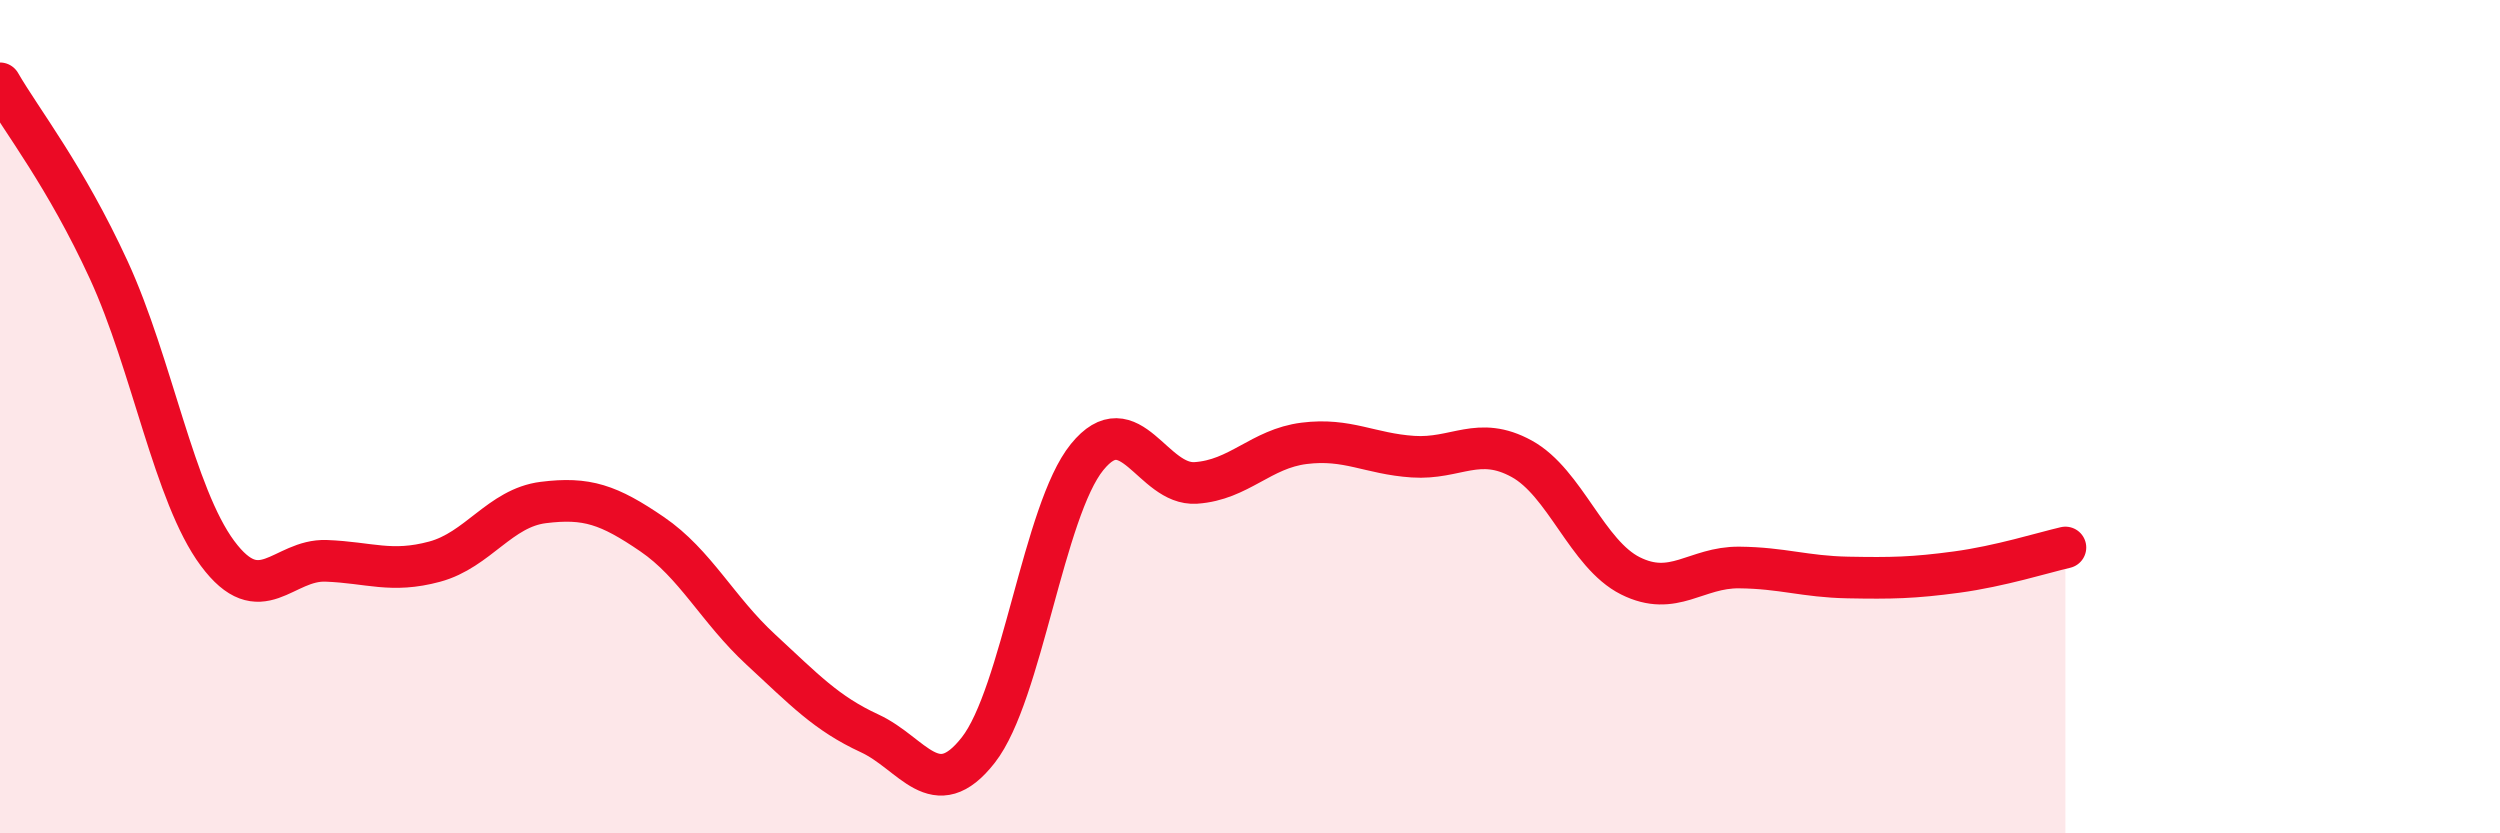
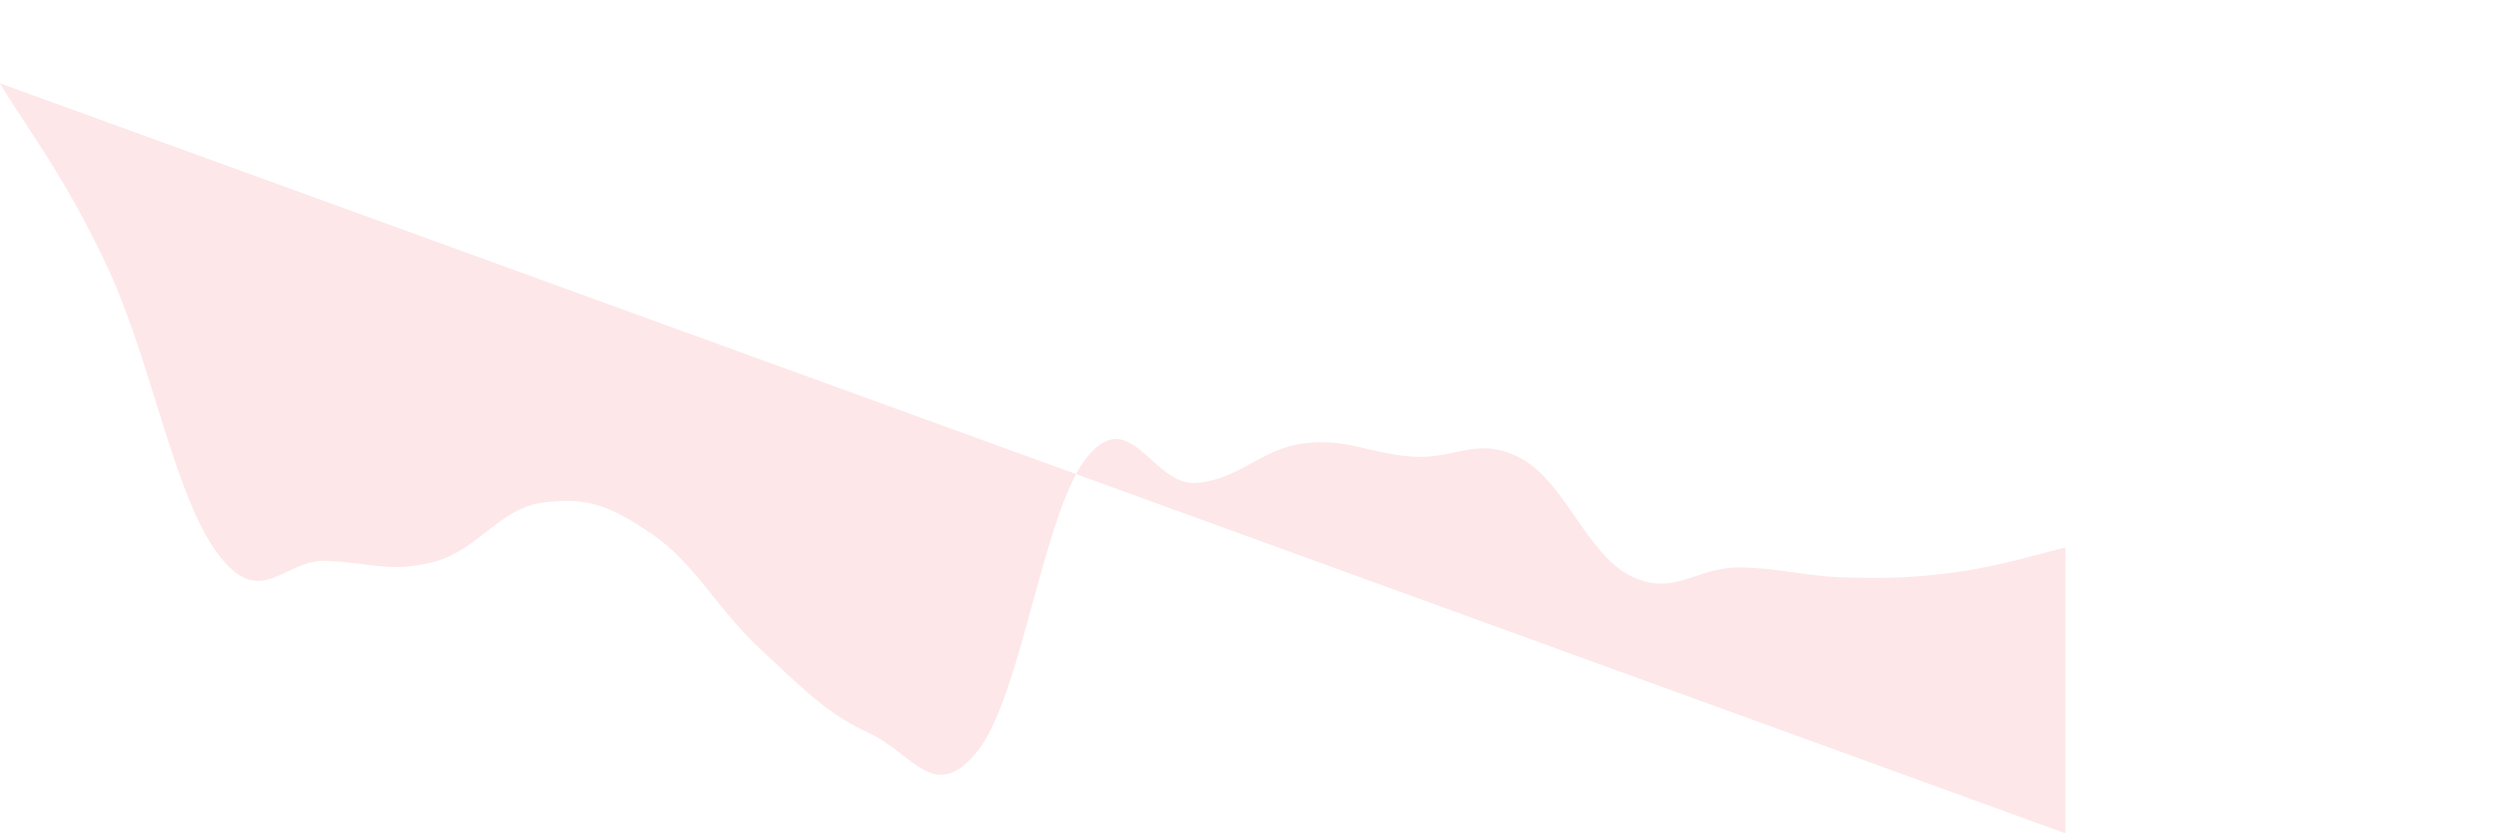
<svg xmlns="http://www.w3.org/2000/svg" width="60" height="20" viewBox="0 0 60 20">
-   <path d="M 0,2 C 0.52,2.9 1.57,4.22 2.61,6.48 C 3.65,8.74 4.18,11.88 5.22,13.28 C 6.26,14.68 6.79,13.42 7.83,13.46 C 8.87,13.5 9.39,13.76 10.43,13.48 C 11.47,13.2 12,12.19 13.04,12.06 C 14.08,11.93 14.61,12.11 15.65,12.82 C 16.69,13.53 17.22,14.63 18.26,15.59 C 19.3,16.55 19.83,17.12 20.87,17.6 C 21.91,18.08 22.44,19.33 23.48,18 C 24.52,16.67 25.05,12.25 26.09,10.97 C 27.13,9.69 27.66,11.66 28.7,11.59 C 29.74,11.52 30.26,10.77 31.3,10.64 C 32.34,10.51 32.87,10.89 33.91,10.96 C 34.95,11.03 35.48,10.44 36.52,11.01 C 37.56,11.58 38.09,13.3 39.13,13.82 C 40.17,14.34 40.7,13.61 41.74,13.62 C 42.78,13.63 43.31,13.84 44.35,13.86 C 45.39,13.88 45.92,13.87 46.96,13.73 C 48,13.59 49.05,13.26 49.57,13.14L49.57 20L0 20Z" fill="#EB0A25" opacity="0.1" stroke-linecap="round" stroke-linejoin="round" />
-   <path d="M 0,2 C 0.52,2.9 1.57,4.22 2.61,6.48 C 3.65,8.74 4.18,11.88 5.22,13.28 C 6.26,14.68 6.79,13.42 7.83,13.46 C 8.87,13.5 9.39,13.76 10.43,13.48 C 11.47,13.2 12,12.19 13.04,12.06 C 14.08,11.93 14.61,12.11 15.65,12.82 C 16.69,13.53 17.22,14.63 18.26,15.59 C 19.3,16.55 19.83,17.12 20.87,17.6 C 21.91,18.08 22.44,19.33 23.48,18 C 24.52,16.67 25.05,12.25 26.09,10.97 C 27.13,9.69 27.66,11.66 28.7,11.59 C 29.74,11.52 30.26,10.77 31.3,10.64 C 32.34,10.51 32.87,10.89 33.91,10.96 C 34.95,11.03 35.48,10.44 36.52,11.01 C 37.56,11.58 38.09,13.3 39.13,13.82 C 40.17,14.34 40.7,13.61 41.74,13.62 C 42.78,13.63 43.31,13.84 44.35,13.86 C 45.39,13.88 45.92,13.87 46.96,13.73 C 48,13.59 49.05,13.26 49.57,13.14" stroke="#EB0A25" stroke-width="1" fill="none" stroke-linecap="round" stroke-linejoin="round" />
+   <path d="M 0,2 C 0.52,2.9 1.57,4.22 2.61,6.48 C 3.65,8.74 4.18,11.88 5.22,13.28 C 6.26,14.68 6.79,13.42 7.83,13.46 C 8.87,13.5 9.39,13.76 10.43,13.48 C 11.47,13.2 12,12.19 13.04,12.06 C 14.08,11.93 14.61,12.11 15.65,12.82 C 16.69,13.53 17.22,14.63 18.26,15.59 C 19.3,16.55 19.83,17.12 20.87,17.6 C 21.91,18.08 22.44,19.33 23.48,18 C 24.52,16.67 25.05,12.25 26.09,10.97 C 27.13,9.69 27.66,11.66 28.7,11.59 C 29.74,11.52 30.26,10.77 31.3,10.64 C 32.34,10.51 32.87,10.89 33.91,10.96 C 34.95,11.03 35.48,10.44 36.52,11.01 C 37.56,11.58 38.09,13.3 39.13,13.82 C 40.17,14.34 40.7,13.61 41.74,13.62 C 42.78,13.63 43.31,13.84 44.35,13.86 C 45.39,13.88 45.92,13.87 46.96,13.73 C 48,13.59 49.05,13.26 49.57,13.14L49.57 20Z" fill="#EB0A25" opacity="0.1" stroke-linecap="round" stroke-linejoin="round" />
</svg>